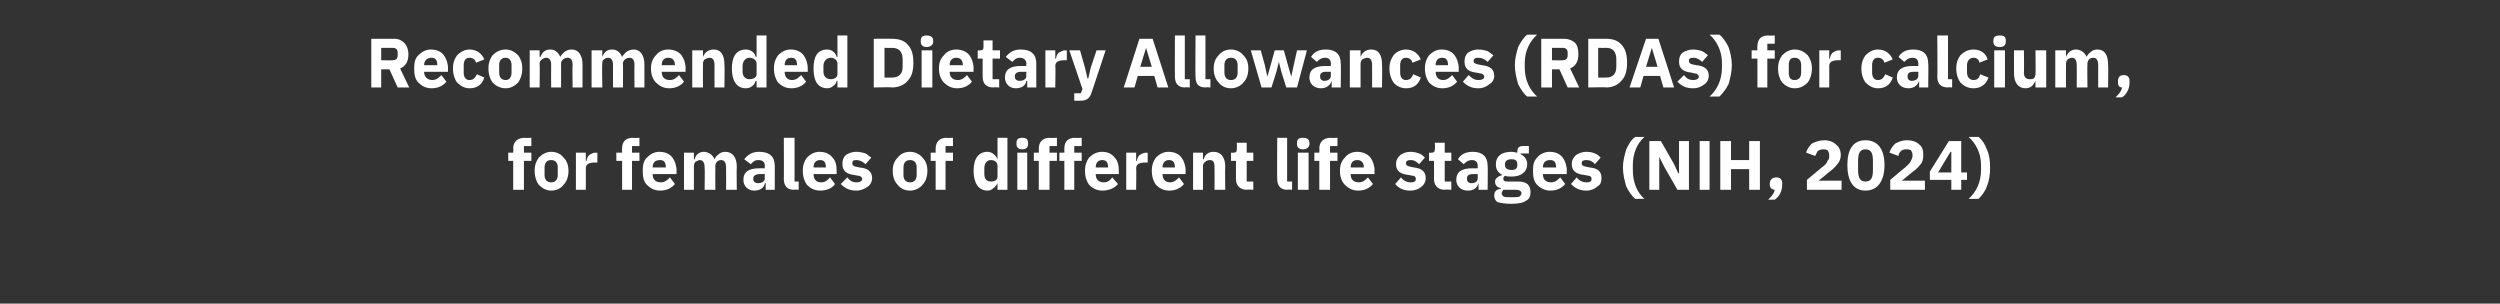
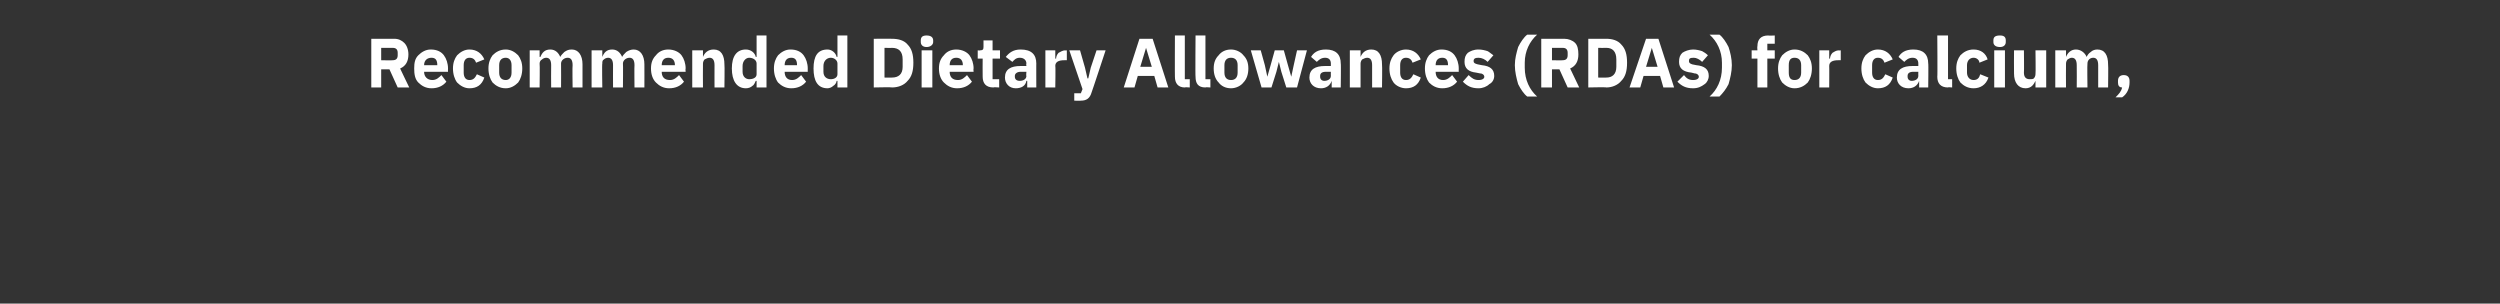
<svg xmlns="http://www.w3.org/2000/svg" version="1.1" width="303px" height="36.8px" viewBox="0 -4 303 36.8" style="top:-4px">
  <rect x="0" y="-4" width="303" height="36.8" fill="#333333" stroke="none" />
  <desc>Recommended Dietary Allowances (RDAs) for calcium, for females of different life stages (NIH, 2024)</desc>
  <defs />
  <g id="Polygon189049">
-     <path d="M 62.2 19 L 63.5 19 L 63.5 15.5 L 64.4 15.5 L 64.4 14.5 L 63.5 14.5 L 63.5 13.7 L 64.4 13.7 L 64.4 12.7 C 64.4 12.7 63.57 12.74 63.6 12.7 C 62.7 12.7 62.2 13.2 62.2 14 C 62.25 14.02 62.2 14.5 62.2 14.5 L 61.6 14.5 L 61.6 15.5 L 62.2 15.5 L 62.2 19 Z M 68.3 18.4 C 68.7 18 68.9 17.4 68.9 16.7 C 68.9 16 68.7 15.5 68.3 15.1 C 68 14.7 67.5 14.4 66.8 14.4 C 66.2 14.4 65.7 14.7 65.3 15.1 C 65 15.5 64.8 16 64.8 16.7 C 64.8 17.4 65 18 65.3 18.4 C 65.7 18.8 66.2 19.1 66.8 19.1 C 67.5 19.1 68 18.8 68.3 18.4 Z M 66 17.2 C 66 17.2 66 16.3 66 16.3 C 66 15.7 66.3 15.4 66.8 15.4 C 67.3 15.4 67.6 15.7 67.6 16.3 C 67.6 16.3 67.6 17.2 67.6 17.2 C 67.6 17.8 67.3 18.1 66.8 18.1 C 66.3 18.1 66 17.8 66 17.2 Z M 71 19 C 71 19 71.01 16.37 71 16.4 C 71 15.9 71.4 15.7 72.1 15.7 C 72.08 15.7 72.4 15.7 72.4 15.7 L 72.4 14.5 C 72.4 14.5 72.18 14.54 72.2 14.5 C 71.8 14.5 71.6 14.7 71.4 14.8 C 71.2 15 71.1 15.3 71.1 15.5 C 71.05 15.5 71 15.5 71 15.5 L 71 14.5 L 69.8 14.5 L 69.8 19 L 71 19 Z M 75.4 19 L 76.6 19 L 76.6 15.5 L 77.5 15.5 L 77.5 14.5 L 76.6 14.5 L 76.6 13.7 L 77.5 13.7 L 77.5 12.7 C 77.5 12.7 76.68 12.74 76.7 12.7 C 75.8 12.7 75.4 13.2 75.4 14 C 75.36 14.02 75.4 14.5 75.4 14.5 L 74.7 14.5 L 74.7 15.5 L 75.4 15.5 L 75.4 19 Z M 81.8 18.3 C 81.8 18.3 81.2 17.5 81.2 17.5 C 80.9 17.8 80.6 18.1 80.1 18.1 C 79.4 18.1 79.1 17.7 79.1 17.1 C 79.15 17.13 79.1 17.1 79.1 17.1 L 82 17.1 C 82 17.1 81.98 16.69 82 16.7 C 82 16.1 81.8 15.5 81.5 15.1 C 81.2 14.7 80.7 14.4 79.9 14.4 C 79.3 14.4 78.8 14.7 78.4 15.1 C 78 15.5 77.9 16 77.9 16.7 C 77.9 17.4 78 18 78.4 18.4 C 78.8 18.8 79.3 19.1 80 19.1 C 80.8 19.1 81.4 18.8 81.8 18.3 Z M 80.7 16.3 C 80.69 16.26 80.7 16.3 80.7 16.3 L 79.1 16.3 C 79.1 16.3 79.15 16.26 79.1 16.3 C 79.1 15.7 79.4 15.4 80 15.4 C 80.5 15.4 80.7 15.7 80.7 16.3 Z M 84.1 19 C 84.1 19 84.1 16.1 84.1 16.1 C 84.1 15.9 84.2 15.7 84.3 15.6 C 84.5 15.5 84.7 15.4 84.8 15.4 C 85.2 15.4 85.4 15.7 85.4 16.3 C 85.44 16.29 85.4 19 85.4 19 L 86.7 19 C 86.7 19 86.68 16.1 86.7 16.1 C 86.7 15.7 87 15.4 87.4 15.4 C 87.8 15.4 88 15.7 88 16.3 C 88.02 16.29 88 19 88 19 L 89.3 19 C 89.3 19 89.26 16.19 89.3 16.2 C 89.3 15.1 88.8 14.4 87.9 14.4 C 87.6 14.4 87.3 14.5 87.1 14.7 C 86.8 14.9 86.7 15.1 86.6 15.3 C 86.6 15.3 86.6 15.3 86.6 15.3 C 86.4 14.8 85.9 14.4 85.3 14.4 C 84.7 14.4 84.3 14.8 84.2 15.3 C 84.15 15.29 84.1 15.3 84.1 15.3 L 84.1 14.5 L 82.9 14.5 L 82.9 19 L 84.1 19 Z M 93.9 16.1 C 93.91 16.05 93.9 19 93.9 19 L 92.8 19 L 92.8 18.2 C 92.8 18.2 92.74 18.18 92.7 18.2 C 92.6 18.8 92.1 19.1 91.4 19.1 C 90.6 19.1 90.1 18.5 90.1 17.8 C 90.1 16.8 90.8 16.4 92 16.4 C 91.97 16.39 92.7 16.4 92.7 16.4 C 92.7 16.4 92.66 16.11 92.7 16.1 C 92.7 15.7 92.5 15.4 91.9 15.4 C 91.4 15.4 91.2 15.7 91 15.9 C 91 15.9 90.2 15.3 90.2 15.3 C 90.6 14.8 91.1 14.4 92 14.4 C 93.3 14.4 93.9 15 93.9 16.1 Z M 92.7 17.1 C 92.7 17.1 92.06 17.1 92.1 17.1 C 91.6 17.1 91.3 17.3 91.3 17.6 C 91.3 17.6 91.3 17.7 91.3 17.7 C 91.3 18 91.5 18.2 91.9 18.2 C 92.3 18.2 92.7 18 92.7 17.6 C 92.66 17.62 92.7 17.1 92.7 17.1 Z M 96.8 19 L 96.8 18 L 96.3 18 L 96.3 12.7 L 95 12.7 C 95 12.7 95.02 17.74 95 17.7 C 95 18.5 95.4 19 96.2 19 C 96.25 18.95 96.8 19 96.8 19 Z M 101.2 18.3 C 101.2 18.3 100.6 17.5 100.6 17.5 C 100.3 17.8 100.1 18.1 99.5 18.1 C 98.9 18.1 98.6 17.7 98.6 17.1 C 98.57 17.13 98.6 17.1 98.6 17.1 L 101.4 17.1 C 101.4 17.1 101.4 16.69 101.4 16.7 C 101.4 16.1 101.3 15.5 100.9 15.1 C 100.6 14.7 100.1 14.4 99.3 14.4 C 98.7 14.4 98.2 14.7 97.8 15.1 C 97.5 15.5 97.3 16 97.3 16.7 C 97.3 17.4 97.5 18 97.8 18.4 C 98.2 18.8 98.7 19.1 99.4 19.1 C 100.2 19.1 100.9 18.8 101.2 18.3 Z M 100.1 16.3 C 100.11 16.26 100.1 16.3 100.1 16.3 L 98.6 16.3 C 98.6 16.3 98.57 16.26 98.6 16.3 C 98.6 15.7 98.9 15.4 99.4 15.4 C 99.9 15.4 100.1 15.7 100.1 16.3 Z M 105.2 18.6 C 105.5 18.4 105.7 18 105.7 17.6 C 105.7 16.8 105.2 16.4 104.2 16.3 C 104.2 16.3 103.7 16.2 103.7 16.2 C 103.4 16.1 103.3 16 103.3 15.8 C 103.3 15.5 103.4 15.4 103.8 15.4 C 104.2 15.4 104.6 15.6 104.9 15.9 C 104.9 15.9 105.6 15.1 105.6 15.1 C 105.3 14.9 105.1 14.7 104.9 14.6 C 104.6 14.5 104.2 14.4 103.8 14.4 C 103.2 14.4 102.8 14.6 102.5 14.8 C 102.2 15.1 102.1 15.4 102.1 15.9 C 102.1 16.7 102.6 17.1 103.5 17.2 C 103.5 17.2 104 17.3 104 17.3 C 104.3 17.3 104.5 17.5 104.5 17.7 C 104.5 17.9 104.3 18.1 103.8 18.1 C 103.3 18.1 103 17.9 102.7 17.5 C 102.7 17.5 101.9 18.3 101.9 18.3 C 102.4 18.8 102.9 19.1 103.8 19.1 C 104.3 19.1 104.8 18.9 105.2 18.6 Z M 111.8 18.4 C 112.2 18 112.4 17.4 112.4 16.7 C 112.4 16 112.2 15.5 111.8 15.1 C 111.5 14.7 110.9 14.4 110.3 14.4 C 109.6 14.4 109.1 14.7 108.8 15.1 C 108.4 15.5 108.2 16 108.2 16.7 C 108.2 17.4 108.4 18 108.8 18.4 C 109.1 18.8 109.6 19.1 110.3 19.1 C 110.9 19.1 111.5 18.8 111.8 18.4 Z M 109.5 17.2 C 109.5 17.2 109.5 16.3 109.5 16.3 C 109.5 15.7 109.8 15.4 110.3 15.4 C 110.8 15.4 111.1 15.7 111.1 16.3 C 111.1 16.3 111.1 17.2 111.1 17.2 C 111.1 17.8 110.8 18.1 110.3 18.1 C 109.8 18.1 109.5 17.8 109.5 17.2 Z M 113.4 19 L 114.6 19 L 114.6 15.5 L 115.5 15.5 L 115.5 14.5 L 114.6 14.5 L 114.6 13.7 L 115.5 13.7 L 115.5 12.7 C 115.5 12.7 114.72 12.74 114.7 12.7 C 113.9 12.7 113.4 13.2 113.4 14 C 113.4 14.02 113.4 14.5 113.4 14.5 L 112.8 14.5 L 112.8 15.5 L 113.4 15.5 L 113.4 19 Z M 120.9 19 L 122.1 19 L 122.1 12.7 L 120.9 12.7 L 120.9 15.3 C 120.9 15.3 120.86 15.28 120.9 15.3 C 120.7 14.8 120.2 14.4 119.7 14.4 C 118.6 14.4 118 15.2 118 16.7 C 118 18.2 118.6 19.1 119.7 19.1 C 120 19.1 120.2 19 120.4 18.8 C 120.6 18.7 120.8 18.4 120.9 18.2 C 120.86 18.21 120.9 18.2 120.9 18.2 L 120.9 19 Z M 119.3 17.1 C 119.3 17.1 119.3 16.4 119.3 16.4 C 119.3 15.8 119.6 15.4 120.1 15.4 C 120.6 15.4 120.9 15.7 120.9 16.1 C 120.9 16.1 120.9 17.4 120.9 17.4 C 120.9 17.8 120.6 18 120.1 18 C 119.6 18 119.3 17.7 119.3 17.1 Z M 124.6 13.5 C 124.6 13.5 124.6 13.3 124.6 13.3 C 124.6 12.9 124.4 12.7 123.9 12.7 C 123.4 12.7 123.2 12.9 123.2 13.3 C 123.2 13.3 123.2 13.5 123.2 13.5 C 123.2 13.8 123.4 14.1 123.9 14.1 C 124.4 14.1 124.6 13.8 124.6 13.5 Z M 123.3 19 L 124.5 19 L 124.5 14.5 L 123.3 14.5 L 123.3 19 Z M 125.9 19 L 127.2 19 L 127.2 15.5 L 128.1 15.5 L 128.1 14.5 L 127.2 14.5 L 127.2 13.7 L 128.1 13.7 L 128.1 12.7 C 128.1 12.7 127.25 12.74 127.2 12.7 C 126.4 12.7 125.9 13.2 125.9 14 C 125.93 14.02 125.9 14.5 125.9 14.5 L 125.3 14.5 L 125.3 15.5 L 125.9 15.5 L 125.9 19 Z M 129 19 L 130.2 19 L 130.2 15.5 L 131.1 15.5 L 131.1 14.5 L 130.2 14.5 L 130.2 13.7 L 131.1 13.7 L 131.1 12.7 C 131.1 12.7 130.31 12.74 130.3 12.7 C 129.4 12.7 129 13.2 129 14 C 128.99 14.02 129 14.5 129 14.5 L 128.4 14.5 L 128.4 15.5 L 129 15.5 L 129 19 Z M 135.5 18.3 C 135.5 18.3 134.8 17.5 134.8 17.5 C 134.6 17.8 134.3 18.1 133.8 18.1 C 133.1 18.1 132.8 17.7 132.8 17.1 C 132.78 17.13 132.8 17.1 132.8 17.1 L 135.6 17.1 C 135.6 17.1 135.61 16.69 135.6 16.7 C 135.6 16.1 135.5 15.5 135.1 15.1 C 134.8 14.7 134.3 14.4 133.6 14.4 C 132.9 14.4 132.4 14.7 132 15.1 C 131.7 15.5 131.5 16 131.5 16.7 C 131.5 17.4 131.7 18 132 18.4 C 132.4 18.8 132.9 19.1 133.6 19.1 C 134.4 19.1 135.1 18.8 135.5 18.3 Z M 134.3 16.3 C 134.33 16.26 134.3 16.3 134.3 16.3 L 132.8 16.3 C 132.8 16.3 132.78 16.26 132.8 16.3 C 132.8 15.7 133.1 15.4 133.6 15.4 C 134.1 15.4 134.3 15.7 134.3 16.3 Z M 137.7 19 C 137.7 19 137.74 16.37 137.7 16.4 C 137.7 15.9 138.1 15.7 138.8 15.7 C 138.81 15.7 139.1 15.7 139.1 15.7 L 139.1 14.5 C 139.1 14.5 138.9 14.54 138.9 14.5 C 138.6 14.5 138.3 14.7 138.1 14.8 C 137.9 15 137.8 15.3 137.8 15.5 C 137.78 15.5 137.7 15.5 137.7 15.5 L 137.7 14.5 L 136.5 14.5 L 136.5 19 L 137.7 19 Z M 143.5 18.3 C 143.5 18.3 142.9 17.5 142.9 17.5 C 142.6 17.8 142.3 18.1 141.8 18.1 C 141.2 18.1 140.9 17.7 140.9 17.1 C 140.85 17.13 140.9 17.1 140.9 17.1 L 143.7 17.1 C 143.7 17.1 143.68 16.69 143.7 16.7 C 143.7 16.1 143.5 15.5 143.2 15.1 C 142.9 14.7 142.4 14.4 141.6 14.4 C 141 14.4 140.5 14.7 140.1 15.1 C 139.8 15.5 139.6 16 139.6 16.7 C 139.6 17.4 139.8 18 140.1 18.4 C 140.5 18.8 141 19.1 141.7 19.1 C 142.5 19.1 143.1 18.8 143.5 18.3 Z M 142.4 16.3 C 142.4 16.26 142.4 16.3 142.4 16.3 L 140.9 16.3 C 140.9 16.3 140.85 16.26 140.9 16.3 C 140.9 15.7 141.2 15.4 141.7 15.4 C 142.2 15.4 142.4 15.7 142.4 16.3 Z M 145.8 19 C 145.8 19 145.81 16.1 145.8 16.1 C 145.8 15.9 145.9 15.7 146.1 15.6 C 146.2 15.5 146.4 15.4 146.6 15.4 C 147.1 15.4 147.2 15.7 147.2 16.3 C 147.22 16.29 147.2 19 147.2 19 L 148.5 19 C 148.5 19 148.46 16.19 148.5 16.2 C 148.5 15.1 148 14.4 147.1 14.4 C 146.4 14.4 146 14.8 145.9 15.3 C 145.86 15.29 145.8 15.3 145.8 15.3 L 145.8 14.5 L 144.6 14.5 L 144.6 19 L 145.8 19 Z M 151.9 19 L 151.9 18 L 151.1 18 L 151.1 15.5 L 151.9 15.5 L 151.9 14.5 L 151.1 14.5 L 151.1 13.3 L 149.9 13.3 C 149.9 13.3 149.93 14.07 149.9 14.1 C 149.9 14.4 149.8 14.5 149.5 14.5 C 149.5 14.54 149.2 14.5 149.2 14.5 L 149.2 15.5 L 149.8 15.5 C 149.8 15.5 149.81 17.67 149.8 17.7 C 149.8 18.5 150.3 19 151.1 19 C 151.12 18.95 151.9 19 151.9 19 Z M 156.6 19 L 156.6 18 L 156 18 L 156 12.7 L 154.8 12.7 C 154.8 12.7 154.77 17.74 154.8 17.7 C 154.8 18.5 155.2 19 156 19 C 156.01 18.95 156.6 19 156.6 19 Z M 158.7 13.5 C 158.7 13.5 158.7 13.3 158.7 13.3 C 158.7 12.9 158.4 12.7 157.9 12.7 C 157.4 12.7 157.2 12.9 157.2 13.3 C 157.2 13.3 157.2 13.5 157.2 13.5 C 157.2 13.8 157.4 14.1 157.9 14.1 C 158.4 14.1 158.7 13.8 158.7 13.5 Z M 157.3 19 L 158.6 19 L 158.6 14.5 L 157.3 14.5 L 157.3 19 Z M 159.9 19 L 161.2 19 L 161.2 15.5 L 162.1 15.5 L 162.1 14.5 L 161.2 14.5 L 161.2 13.7 L 162.1 13.7 L 162.1 12.7 C 162.1 12.7 161.26 12.74 161.3 12.7 C 160.4 12.7 159.9 13.2 159.9 14 C 159.94 14.02 159.9 14.5 159.9 14.5 L 159.3 14.5 L 159.3 15.5 L 159.9 15.5 L 159.9 19 Z M 166.4 18.3 C 166.4 18.3 165.8 17.5 165.8 17.5 C 165.5 17.8 165.2 18.1 164.7 18.1 C 164 18.1 163.7 17.7 163.7 17.1 C 163.73 17.13 163.7 17.1 163.7 17.1 L 166.6 17.1 C 166.6 17.1 166.56 16.69 166.6 16.7 C 166.6 16.1 166.4 15.5 166.1 15.1 C 165.8 14.7 165.2 14.4 164.5 14.4 C 163.8 14.4 163.3 14.7 163 15.1 C 162.6 15.5 162.4 16 162.4 16.7 C 162.4 17.4 162.6 18 163 18.4 C 163.4 18.8 163.9 19.1 164.6 19.1 C 165.4 19.1 166 18.8 166.4 18.3 Z M 165.3 16.3 C 165.27 16.26 165.3 16.3 165.3 16.3 L 163.7 16.3 C 163.7 16.3 163.73 16.26 163.7 16.3 C 163.7 15.7 164 15.4 164.5 15.4 C 165 15.4 165.3 15.7 165.3 16.3 Z M 172.3 18.6 C 172.6 18.4 172.8 18 172.8 17.6 C 172.8 16.8 172.3 16.4 171.4 16.3 C 171.4 16.3 170.9 16.2 170.9 16.2 C 170.5 16.1 170.4 16 170.4 15.8 C 170.4 15.5 170.6 15.4 171 15.4 C 171.4 15.4 171.7 15.6 172 15.9 C 172 15.9 172.7 15.1 172.7 15.1 C 172.5 14.9 172.3 14.7 172 14.6 C 171.7 14.5 171.4 14.4 170.9 14.4 C 170.4 14.4 170 14.6 169.7 14.8 C 169.4 15.1 169.2 15.4 169.2 15.9 C 169.2 16.7 169.7 17.1 170.7 17.2 C 170.7 17.2 171.2 17.3 171.2 17.3 C 171.5 17.3 171.6 17.5 171.6 17.7 C 171.6 17.9 171.5 18.1 171 18.1 C 170.5 18.1 170.1 17.9 169.8 17.5 C 169.8 17.5 169.1 18.3 169.1 18.3 C 169.5 18.8 170.1 19.1 170.9 19.1 C 171.5 19.1 172 18.9 172.3 18.6 Z M 175.9 19 L 175.9 18 L 175.1 18 L 175.1 15.5 L 175.9 15.5 L 175.9 14.5 L 175.1 14.5 L 175.1 13.3 L 173.9 13.3 C 173.9 13.3 173.95 14.07 173.9 14.1 C 173.9 14.4 173.8 14.5 173.5 14.5 C 173.51 14.54 173.2 14.5 173.2 14.5 L 173.2 15.5 L 173.8 15.5 C 173.8 15.5 173.82 17.67 173.8 17.7 C 173.8 18.5 174.3 19 175.1 19 C 175.13 18.95 175.9 19 175.9 19 Z M 180.3 16.1 C 180.34 16.05 180.3 19 180.3 19 L 179.2 19 L 179.2 18.2 C 179.2 18.2 179.17 18.18 179.2 18.2 C 179 18.8 178.6 19.1 177.9 19.1 C 177 19.1 176.5 18.5 176.5 17.8 C 176.5 16.8 177.2 16.4 178.4 16.4 C 178.4 16.39 179.1 16.4 179.1 16.4 C 179.1 16.4 179.1 16.11 179.1 16.1 C 179.1 15.7 178.9 15.4 178.4 15.4 C 177.9 15.4 177.6 15.7 177.4 15.9 C 177.4 15.9 176.7 15.3 176.7 15.3 C 177 14.8 177.5 14.4 178.5 14.4 C 179.7 14.4 180.3 15 180.3 16.1 Z M 179.1 17.1 C 179.1 17.1 178.49 17.1 178.5 17.1 C 178 17.1 177.8 17.3 177.8 17.6 C 177.8 17.6 177.8 17.7 177.8 17.7 C 177.8 18 178 18.2 178.3 18.2 C 178.8 18.2 179.1 18 179.1 17.6 C 179.1 17.62 179.1 17.1 179.1 17.1 Z M 184 18 C 184 18 182.7 18 182.7 18 C 182.3 18 182.2 17.9 182.2 17.6 C 182.2 17.5 182.3 17.4 182.4 17.3 C 182.6 17.4 182.9 17.4 183.2 17.4 C 184.4 17.4 185.1 16.8 185.1 15.9 C 185.1 15.4 184.8 14.9 184.3 14.7 C 184.3 14.67 184.3 14.6 184.3 14.6 L 185.3 14.6 L 185.3 13.7 C 185.3 13.7 184.57 13.69 184.6 13.7 C 184.1 13.7 183.9 13.9 183.9 14.4 C 183.9 14.4 183.9 14.5 183.9 14.5 C 183.7 14.5 183.5 14.4 183.2 14.4 C 181.9 14.4 181.3 15 181.3 15.9 C 181.3 16.5 181.5 16.9 182.1 17.2 C 182.1 17.2 182.1 17.2 182.1 17.2 C 181.9 17.3 181.7 17.3 181.5 17.5 C 181.3 17.6 181.2 17.8 181.2 18 C 181.2 18.4 181.4 18.7 181.9 18.8 C 181.9 18.8 181.9 18.9 181.9 18.9 C 181.4 18.9 181.1 19.2 181.1 19.7 C 181.1 20 181.2 20.3 181.5 20.5 C 181.9 20.6 182.4 20.7 183.1 20.7 C 184 20.7 184.6 20.6 185 20.3 C 185.4 20.1 185.5 19.7 185.5 19.3 C 185.5 18.5 185.1 18 184 18 Z M 184.2 19.8 C 184 19.9 183.8 19.9 183.4 19.9 C 183.4 19.9 182.9 19.9 182.9 19.9 C 182.6 19.9 182.4 19.9 182.2 19.8 C 182.1 19.7 182 19.6 182 19.4 C 182 19.3 182.1 19.2 182.2 19 C 182.2 19 183.7 19 183.7 19 C 184.2 19 184.4 19.2 184.4 19.4 C 184.4 19.6 184.3 19.7 184.2 19.8 Z M 182.4 16 C 182.4 16 182.4 15.9 182.4 15.9 C 182.4 15.5 182.7 15.3 183.2 15.3 C 183.7 15.3 183.9 15.5 183.9 15.9 C 183.9 15.9 183.9 16 183.9 16 C 183.9 16.4 183.7 16.6 183.2 16.6 C 182.7 16.6 182.4 16.4 182.4 16 Z M 189.7 18.3 C 189.7 18.3 189.1 17.5 189.1 17.5 C 188.8 17.8 188.5 18.1 188 18.1 C 187.3 18.1 187 17.7 187 17.1 C 187.04 17.13 187 17.1 187 17.1 L 189.9 17.1 C 189.9 17.1 189.87 16.69 189.9 16.7 C 189.9 16.1 189.7 15.5 189.4 15.1 C 189.1 14.7 188.6 14.4 187.8 14.4 C 187.2 14.4 186.6 14.7 186.3 15.1 C 185.9 15.5 185.8 16 185.8 16.7 C 185.8 17.4 185.9 18 186.3 18.4 C 186.7 18.8 187.2 19.1 187.9 19.1 C 188.7 19.1 189.3 18.8 189.7 18.3 Z M 188.6 16.3 C 188.59 16.26 188.6 16.3 188.6 16.3 L 187 16.3 C 187 16.3 187.04 16.26 187 16.3 C 187 15.7 187.3 15.4 187.9 15.4 C 188.4 15.4 188.6 15.7 188.6 16.3 Z M 193.6 18.6 C 194 18.4 194.1 18 194.1 17.6 C 194.1 16.8 193.7 16.4 192.7 16.3 C 192.7 16.3 192.2 16.2 192.2 16.2 C 191.8 16.1 191.7 16 191.7 15.8 C 191.7 15.5 191.9 15.4 192.3 15.4 C 192.7 15.4 193.1 15.6 193.3 15.9 C 193.3 15.9 194 15.1 194 15.1 C 193.8 14.9 193.6 14.7 193.3 14.6 C 193.1 14.5 192.7 14.4 192.3 14.4 C 191.7 14.4 191.3 14.6 191 14.8 C 190.7 15.1 190.5 15.4 190.5 15.9 C 190.5 16.7 191 17.1 192 17.2 C 192 17.2 192.5 17.3 192.5 17.3 C 192.8 17.3 192.9 17.5 192.9 17.7 C 192.9 17.9 192.8 18.1 192.3 18.1 C 191.8 18.1 191.4 17.9 191.1 17.5 C 191.1 17.5 190.4 18.3 190.4 18.3 C 190.9 18.8 191.4 19.1 192.3 19.1 C 192.8 19.1 193.3 18.9 193.6 18.6 Z M 197.1 18.6 C 197.4 19.2 197.8 19.8 198.2 20.1 C 198.2 20.1 199.3 20.1 199.3 20.1 C 198.4 19.3 197.9 18.1 197.9 16.6 C 197.9 16.6 197.9 16 197.9 16 C 197.9 14.6 198.4 13.4 199.3 12.6 C 199.3 12.6 198.2 12.6 198.2 12.6 C 197.7 12.9 197.4 13.5 197.1 14.1 C 196.9 14.8 196.7 15.5 196.7 16.3 C 196.7 17.1 196.9 17.9 197.1 18.6 Z M 203.3 19 L 204.7 19 L 204.7 13.1 L 203.5 13.1 L 203.5 17 L 203.4 17 L 202.9 15.9 L 201.3 13.1 L 199.9 13.1 L 199.9 19 L 201.1 19 L 201.1 15 L 201.1 15 L 201.7 16.2 L 203.3 19 Z M 206 13.1 L 207.2 13.1 L 207.2 19 L 206 19 L 206 13.1 Z M 212 19 L 213.3 19 L 213.3 13.1 L 212 13.1 L 212 15.4 L 209.8 15.4 L 209.8 13.1 L 208.5 13.1 L 208.5 19 L 209.8 19 L 209.8 16.5 L 212 16.5 L 212 19 Z M 214.5 18.2 C 214.5 18.2 214.5 18.4 214.5 18.4 C 214.5 18.7 214.7 19 215.1 19 C 215 19.5 214.7 19.8 214.3 20.2 C 214.3 20.2 215.1 20.2 215.1 20.2 C 215.7 19.8 216 19.1 216 18.4 C 216 18.4 216 18.2 216 18.2 C 216 17.8 215.8 17.5 215.3 17.5 C 214.8 17.5 214.5 17.8 214.5 18.2 Z M 223.2 17.9 L 220.4 17.9 C 220.4 17.9 221.5 17.04 221.5 17 C 221.9 16.7 222.3 16.4 222.6 16 C 222.9 15.7 223.1 15.3 223.1 14.8 C 223.1 14.2 222.9 13.8 222.5 13.5 C 222.2 13.2 221.7 13 221.1 13 C 220.5 13 220 13.2 219.6 13.4 C 219.3 13.7 219 14.1 218.9 14.5 C 218.9 14.5 220 14.9 220 14.9 C 220.1 14.7 220.2 14.5 220.3 14.3 C 220.5 14.2 220.7 14.1 220.9 14.1 C 221.1 14.1 221.3 14.1 221.5 14.2 C 221.6 14.4 221.7 14.5 221.7 14.8 C 221.7 14.8 221.7 14.9 221.7 14.9 C 221.7 15.1 221.7 15.3 221.5 15.5 C 221.4 15.8 221.2 16 220.8 16.3 C 220.84 16.26 219 17.8 219 17.8 L 219 19 L 223.2 19 L 223.2 17.9 Z M 228.4 16 C 228.4 14.1 227.6 13 226.1 13 C 224.6 13 223.9 14.1 223.9 16 C 223.9 17.9 224.6 19.1 226.1 19.1 C 227.6 19.1 228.4 17.9 228.4 16 Z M 225.2 16.6 C 225.2 16.6 225.2 15.5 225.2 15.5 C 225.2 14.6 225.4 14.1 226.1 14.1 C 226.8 14.1 227 14.6 227 15.5 C 227 15.5 227 16.6 227 16.6 C 227 17.5 226.8 18 226.1 18 C 225.4 18 225.2 17.5 225.2 16.6 Z M 233.3 17.9 L 230.5 17.9 C 230.5 17.9 231.58 17.04 231.6 17 C 232 16.7 232.4 16.4 232.7 16 C 233 15.7 233.1 15.3 233.1 14.8 C 233.1 14.2 233 13.8 232.6 13.5 C 232.3 13.2 231.8 13 231.1 13 C 230.5 13 230.1 13.2 229.7 13.4 C 229.4 13.7 229.1 14.1 229 14.5 C 229 14.5 230.1 14.9 230.1 14.9 C 230.1 14.7 230.2 14.5 230.4 14.3 C 230.5 14.2 230.7 14.1 231 14.1 C 231.2 14.1 231.4 14.1 231.6 14.2 C 231.7 14.4 231.8 14.5 231.8 14.8 C 231.8 14.8 231.8 14.9 231.8 14.9 C 231.8 15.1 231.7 15.3 231.6 15.5 C 231.5 15.8 231.2 16 230.9 16.3 C 230.92 16.26 229.1 17.8 229.1 17.8 L 229.1 19 L 233.3 19 L 233.3 17.9 Z M 237.7 19 L 237.7 17.8 L 238.4 17.8 L 238.4 16.9 L 237.7 16.9 L 237.7 13.1 L 236.2 13.1 L 233.9 16.8 L 233.9 17.8 L 236.5 17.8 L 236.5 19 L 237.7 19 Z M 236.4 14.4 L 236.5 14.4 L 236.5 16.9 L 234.9 16.9 L 236.4 14.4 Z M 240.8 14.1 C 240.6 13.5 240.2 12.9 239.8 12.6 C 239.8 12.6 238.6 12.6 238.6 12.6 C 239.5 13.4 240.1 14.6 240.1 16 C 240.1 16 240.1 16.6 240.1 16.6 C 240.1 18.1 239.5 19.3 238.6 20.1 C 238.6 20.1 239.8 20.1 239.8 20.1 C 240.2 19.7 240.6 19.2 240.8 18.6 C 241.1 17.9 241.2 17.1 241.2 16.3 C 241.2 15.5 241.1 14.7 240.8 14.1 Z " stroke="none" fill="#fff" />
-   </g>
+     </g>
  <g id="Polygon189048">
    <path d="M 46.2 4.4 L 47.2 4.4 L 48.2 6.6 L 49.6 6.6 C 49.6 6.6 48.46 4.25 48.5 4.3 C 49.2 4 49.5 3.4 49.5 2.6 C 49.5 2 49.3 1.5 49 1.2 C 48.7 0.9 48.3 0.7 47.8 0.7 C 47.75 0.69 45 0.7 45 0.7 L 45 6.6 L 46.2 6.6 L 46.2 4.4 Z M 46.2 3.3 L 46.2 1.8 C 46.2 1.8 47.59 1.8 47.6 1.8 C 48 1.8 48.2 2 48.2 2.4 C 48.2 2.4 48.2 2.7 48.2 2.7 C 48.2 3.1 48 3.3 47.6 3.3 C 47.59 3.33 46.2 3.3 46.2 3.3 Z M 54.1 5.9 C 54.1 5.9 53.5 5.1 53.5 5.1 C 53.2 5.4 52.9 5.7 52.4 5.7 C 51.8 5.7 51.4 5.3 51.4 4.7 C 51.45 4.73 51.4 4.7 51.4 4.7 L 54.3 4.7 C 54.3 4.7 54.28 4.29 54.3 4.3 C 54.3 3.7 54.1 3.1 53.8 2.7 C 53.5 2.3 53 2 52.2 2 C 51.6 2 51.1 2.3 50.7 2.7 C 50.3 3.1 50.2 3.6 50.2 4.3 C 50.2 5 50.3 5.6 50.7 6 C 51.1 6.4 51.6 6.7 52.3 6.7 C 53.1 6.7 53.7 6.4 54.1 5.9 Z M 53 3.9 C 52.99 3.86 53 3.9 53 3.9 L 51.4 3.9 C 51.4 3.9 51.45 3.86 51.4 3.9 C 51.4 3.3 51.8 3 52.3 3 C 52.8 3 53 3.3 53 3.9 Z M 58.7 5.4 C 58.7 5.4 57.8 5 57.8 5 C 57.6 5.4 57.4 5.7 56.9 5.7 C 56.4 5.7 56.2 5.3 56.2 4.8 C 56.2 4.8 56.2 3.9 56.2 3.9 C 56.2 3.4 56.4 3 56.9 3 C 57.4 3 57.6 3.3 57.7 3.6 C 57.7 3.6 58.7 3.2 58.7 3.2 C 58.4 2.5 57.8 2 56.9 2 C 56.3 2 55.8 2.3 55.4 2.7 C 55.1 3.1 54.9 3.6 54.9 4.3 C 54.9 5 55.1 5.6 55.4 6 C 55.8 6.4 56.3 6.7 56.9 6.7 C 57.8 6.7 58.4 6.3 58.7 5.4 Z M 62.8 6 C 63.1 5.6 63.3 5 63.3 4.3 C 63.3 3.6 63.1 3.1 62.8 2.7 C 62.4 2.3 61.9 2 61.3 2 C 60.6 2 60.1 2.3 59.7 2.7 C 59.4 3.1 59.2 3.6 59.2 4.3 C 59.2 5 59.4 5.6 59.7 6 C 60.1 6.4 60.6 6.7 61.3 6.7 C 61.9 6.7 62.4 6.4 62.8 6 Z M 60.5 4.8 C 60.5 4.8 60.5 3.9 60.5 3.9 C 60.5 3.3 60.8 3 61.3 3 C 61.7 3 62 3.3 62 3.9 C 62 3.9 62 4.8 62 4.8 C 62 5.4 61.7 5.7 61.3 5.7 C 60.8 5.7 60.5 5.4 60.5 4.8 Z M 65.4 6.6 C 65.4 6.6 65.44 3.7 65.4 3.7 C 65.4 3.5 65.5 3.3 65.7 3.2 C 65.8 3.1 66 3 66.2 3 C 66.6 3 66.8 3.3 66.8 3.9 C 66.78 3.89 66.8 6.6 66.8 6.6 L 68 6.6 C 68 6.6 68.02 3.7 68 3.7 C 68 3.3 68.4 3 68.8 3 C 69.2 3 69.4 3.3 69.4 3.9 C 69.36 3.89 69.4 6.6 69.4 6.6 L 70.6 6.6 C 70.6 6.6 70.6 3.79 70.6 3.8 C 70.6 2.7 70.1 2 69.3 2 C 68.9 2 68.7 2.1 68.4 2.3 C 68.2 2.5 68 2.7 67.9 2.9 C 67.9 2.9 67.9 2.9 67.9 2.9 C 67.7 2.4 67.3 2 66.7 2 C 66 2 65.7 2.4 65.5 2.9 C 65.49 2.89 65.4 2.9 65.4 2.9 L 65.4 2.1 L 64.2 2.1 L 64.2 6.6 L 65.4 6.6 Z M 73 6.6 C 73 6.6 72.95 3.7 73 3.7 C 73 3.5 73 3.3 73.2 3.2 C 73.3 3.1 73.5 3 73.7 3 C 74.1 3 74.3 3.3 74.3 3.9 C 74.29 3.89 74.3 6.6 74.3 6.6 L 75.5 6.6 C 75.5 6.6 75.53 3.7 75.5 3.7 C 75.5 3.3 75.9 3 76.3 3 C 76.7 3 76.9 3.3 76.9 3.9 C 76.87 3.89 76.9 6.6 76.9 6.6 L 78.1 6.6 C 78.1 6.6 78.11 3.79 78.1 3.8 C 78.1 2.7 77.6 2 76.8 2 C 76.5 2 76.2 2.1 75.9 2.3 C 75.7 2.5 75.5 2.7 75.4 2.9 C 75.4 2.9 75.4 2.9 75.4 2.9 C 75.2 2.4 74.8 2 74.2 2 C 73.5 2 73.2 2.4 73 2.9 C 73 2.89 73 2.9 73 2.9 L 73 2.1 L 71.7 2.1 L 71.7 6.6 L 73 6.6 Z M 82.9 5.9 C 82.9 5.9 82.3 5.1 82.3 5.1 C 82 5.4 81.7 5.7 81.2 5.7 C 80.5 5.7 80.2 5.3 80.2 4.7 C 80.23 4.73 80.2 4.7 80.2 4.7 L 83.1 4.7 C 83.1 4.7 83.06 4.29 83.1 4.3 C 83.1 3.7 82.9 3.1 82.6 2.7 C 82.3 2.3 81.7 2 81 2 C 80.3 2 79.8 2.3 79.5 2.7 C 79.1 3.1 78.9 3.6 78.9 4.3 C 78.9 5 79.1 5.6 79.5 6 C 79.9 6.4 80.4 6.7 81.1 6.7 C 81.9 6.7 82.5 6.4 82.9 5.9 Z M 81.8 3.9 C 81.77 3.86 81.8 3.9 81.8 3.9 L 80.2 3.9 C 80.2 3.9 80.23 3.86 80.2 3.9 C 80.2 3.3 80.5 3 81 3 C 81.5 3 81.8 3.3 81.8 3.9 Z M 85.2 6.6 C 85.2 6.6 85.18 3.7 85.2 3.7 C 85.2 3.5 85.3 3.3 85.4 3.2 C 85.6 3.1 85.8 3 86 3 C 86.4 3 86.6 3.3 86.6 3.9 C 86.59 3.89 86.6 6.6 86.6 6.6 L 87.8 6.6 C 87.8 6.6 87.84 3.79 87.8 3.8 C 87.8 2.7 87.4 2 86.5 2 C 85.8 2 85.4 2.4 85.2 2.9 C 85.23 2.89 85.2 2.9 85.2 2.9 L 85.2 2.1 L 83.9 2.1 L 83.9 6.6 L 85.2 6.6 Z M 91.7 6.6 L 92.9 6.6 L 92.9 0.3 L 91.7 0.3 L 91.7 2.9 C 91.7 2.9 91.61 2.88 91.6 2.9 C 91.5 2.4 91 2 90.4 2 C 89.3 2 88.7 2.8 88.7 4.3 C 88.7 5.8 89.3 6.7 90.4 6.7 C 90.7 6.7 91 6.6 91.2 6.4 C 91.4 6.3 91.5 6 91.6 5.8 C 91.61 5.81 91.7 5.8 91.7 5.8 L 91.7 6.6 Z M 90 4.7 C 90 4.7 90 4 90 4 C 90 3.4 90.4 3 90.8 3 C 91.3 3 91.7 3.3 91.7 3.7 C 91.7 3.7 91.7 5 91.7 5 C 91.7 5.4 91.3 5.6 90.8 5.6 C 90.4 5.6 90 5.3 90 4.7 Z M 97.7 5.9 C 97.7 5.9 97.1 5.1 97.1 5.1 C 96.8 5.4 96.5 5.7 96 5.7 C 95.4 5.7 95.1 5.3 95.1 4.7 C 95.06 4.73 95.1 4.7 95.1 4.7 L 97.9 4.7 C 97.9 4.7 97.89 4.29 97.9 4.3 C 97.9 3.7 97.7 3.1 97.4 2.7 C 97.1 2.3 96.6 2 95.8 2 C 95.2 2 94.7 2.3 94.3 2.7 C 94 3.1 93.8 3.6 93.8 4.3 C 93.8 5 94 5.6 94.3 6 C 94.7 6.4 95.2 6.7 95.9 6.7 C 96.7 6.7 97.3 6.4 97.7 5.9 Z M 96.6 3.9 C 96.61 3.86 96.6 3.9 96.6 3.9 L 95.1 3.9 C 95.1 3.9 95.06 3.86 95.1 3.9 C 95.1 3.3 95.4 3 95.9 3 C 96.4 3 96.6 3.3 96.6 3.9 Z M 101.5 6.6 L 102.7 6.6 L 102.7 0.3 L 101.5 0.3 L 101.5 2.9 C 101.5 2.9 101.44 2.88 101.4 2.9 C 101.3 2.4 100.8 2 100.3 2 C 99.1 2 98.6 2.8 98.6 4.3 C 98.6 5.8 99.1 6.7 100.3 6.7 C 100.5 6.7 100.8 6.6 101 6.4 C 101.2 6.3 101.4 6 101.4 5.8 C 101.44 5.81 101.5 5.8 101.5 5.8 L 101.5 6.6 Z M 99.8 4.7 C 99.8 4.7 99.8 4 99.8 4 C 99.8 3.4 100.2 3 100.7 3 C 101.1 3 101.5 3.3 101.5 3.7 C 101.5 3.7 101.5 5 101.5 5 C 101.5 5.4 101.1 5.6 100.7 5.6 C 100.2 5.6 99.8 5.3 99.8 4.7 Z M 105.9 6.6 C 105.9 6.6 108.14 6.55 108.1 6.6 C 108.9 6.6 109.6 6.3 110 5.8 C 110.5 5.3 110.7 4.6 110.7 3.6 C 110.7 2.6 110.5 1.9 110 1.4 C 109.6 0.9 108.9 0.7 108.1 0.7 C 108.14 0.69 105.9 0.7 105.9 0.7 L 105.9 6.6 Z M 107.2 5.4 L 107.2 1.8 C 107.2 1.8 108.14 1.82 108.1 1.8 C 108.9 1.8 109.4 2.2 109.4 3.2 C 109.4 3.2 109.4 4.1 109.4 4.1 C 109.4 5 108.9 5.4 108.1 5.4 C 108.14 5.42 107.2 5.4 107.2 5.4 Z M 113.1 1.1 C 113.1 1.1 113.1 0.9 113.1 0.9 C 113.1 0.5 112.8 0.3 112.3 0.3 C 111.8 0.3 111.6 0.5 111.6 0.9 C 111.6 0.9 111.6 1.1 111.6 1.1 C 111.6 1.4 111.8 1.7 112.3 1.7 C 112.8 1.7 113.1 1.4 113.1 1.1 Z M 111.7 6.6 L 113 6.6 L 113 2.1 L 111.7 2.1 L 111.7 6.6 Z M 117.8 5.9 C 117.8 5.9 117.2 5.1 117.2 5.1 C 116.9 5.4 116.6 5.7 116.1 5.7 C 115.4 5.7 115.1 5.3 115.1 4.7 C 115.13 4.73 115.1 4.7 115.1 4.7 L 118 4.7 C 118 4.7 117.96 4.29 118 4.3 C 118 3.7 117.8 3.1 117.5 2.7 C 117.2 2.3 116.6 2 115.9 2 C 115.2 2 114.7 2.3 114.4 2.7 C 114 3.1 113.8 3.6 113.8 4.3 C 113.8 5 114 5.6 114.4 6 C 114.8 6.4 115.3 6.7 116 6.7 C 116.8 6.7 117.4 6.4 117.8 5.9 Z M 116.7 3.9 C 116.67 3.86 116.7 3.9 116.7 3.9 L 115.1 3.9 C 115.1 3.9 115.13 3.86 115.1 3.9 C 115.1 3.3 115.4 3 115.9 3 C 116.4 3 116.7 3.3 116.7 3.9 Z M 121.1 6.6 L 121.1 5.6 L 120.3 5.6 L 120.3 3.1 L 121.2 3.1 L 121.2 2.1 L 120.3 2.1 L 120.3 0.9 L 119.2 0.9 C 119.2 0.9 119.2 1.67 119.2 1.7 C 119.2 2 119.1 2.1 118.8 2.1 C 118.77 2.14 118.5 2.1 118.5 2.1 L 118.5 3.1 L 119.1 3.1 C 119.1 3.1 119.08 5.27 119.1 5.3 C 119.1 6.1 119.5 6.6 120.4 6.6 C 120.39 6.55 121.1 6.6 121.1 6.6 Z M 125.6 3.7 C 125.59 3.65 125.6 6.6 125.6 6.6 L 124.5 6.6 L 124.5 5.8 C 124.5 5.8 124.43 5.78 124.4 5.8 C 124.3 6.4 123.8 6.7 123.1 6.7 C 122.3 6.7 121.8 6.1 121.8 5.4 C 121.8 4.4 122.5 4 123.7 4 C 123.65 3.99 124.4 4 124.4 4 C 124.4 4 124.35 3.71 124.4 3.7 C 124.4 3.3 124.1 3 123.6 3 C 123.1 3 122.9 3.3 122.7 3.5 C 122.7 3.5 121.9 2.9 121.9 2.9 C 122.3 2.4 122.8 2 123.7 2 C 125 2 125.6 2.6 125.6 3.7 Z M 124.4 4.7 C 124.4 4.7 123.75 4.7 123.7 4.7 C 123.3 4.7 123 4.9 123 5.2 C 123 5.2 123 5.3 123 5.3 C 123 5.6 123.2 5.8 123.6 5.8 C 124 5.8 124.4 5.6 124.4 5.2 C 124.35 5.22 124.4 4.7 124.4 4.7 Z M 127.9 6.6 C 127.9 6.6 127.95 3.97 127.9 4 C 127.9 3.5 128.3 3.3 129 3.3 C 129.02 3.3 129.3 3.3 129.3 3.3 L 129.3 2.1 C 129.3 2.1 129.11 2.14 129.1 2.1 C 128.8 2.1 128.5 2.3 128.3 2.4 C 128.1 2.6 128 2.9 128 3.1 C 127.99 3.1 127.9 3.1 127.9 3.1 L 127.9 2.1 L 126.7 2.1 L 126.7 6.6 L 127.9 6.6 Z M 132.2 4.2 L 131.9 5.5 L 131.8 5.5 L 131.5 4.2 L 130.9 2.1 L 129.6 2.1 L 131.2 6.8 L 131 7.3 L 130.2 7.3 L 130.2 8.2 C 130.2 8.2 130.96 8.23 131 8.2 C 131.7 8.2 132.1 7.9 132.3 7.2 C 132.31 7.23 134 2.1 134 2.1 L 132.9 2.1 L 132.2 4.2 Z M 141.6 6.6 L 139.7 0.7 L 138.1 0.7 L 136.2 6.6 L 137.5 6.6 L 137.9 5.2 L 139.9 5.2 L 140.3 6.6 L 141.6 6.6 Z M 139.6 4.1 L 138.2 4.1 L 138.9 1.8 L 138.9 1.8 L 139.6 4.1 Z M 144.2 6.6 L 144.2 5.6 L 143.6 5.6 L 143.6 0.3 L 142.4 0.3 C 142.4 0.3 142.38 5.34 142.4 5.3 C 142.4 6.1 142.8 6.6 143.6 6.6 C 143.61 6.55 144.2 6.6 144.2 6.6 Z M 146.7 6.6 L 146.7 5.6 L 146.1 5.6 L 146.1 0.3 L 144.9 0.3 C 144.9 0.3 144.86 5.34 144.9 5.3 C 144.9 6.1 145.2 6.6 146.1 6.6 C 146.09 6.55 146.7 6.6 146.7 6.6 Z M 150.7 6 C 151.1 5.6 151.3 5 151.3 4.3 C 151.3 3.6 151.1 3.1 150.7 2.7 C 150.4 2.3 149.8 2 149.2 2 C 148.5 2 148 2.3 147.7 2.7 C 147.3 3.1 147.1 3.6 147.1 4.3 C 147.1 5 147.3 5.6 147.7 6 C 148 6.4 148.5 6.7 149.2 6.7 C 149.8 6.7 150.4 6.4 150.7 6 Z M 148.4 4.8 C 148.4 4.8 148.4 3.9 148.4 3.9 C 148.4 3.3 148.7 3 149.2 3 C 149.7 3 150 3.3 150 3.9 C 150 3.9 150 4.8 150 4.8 C 150 5.4 149.7 5.7 149.2 5.7 C 148.7 5.7 148.4 5.4 148.4 4.8 Z M 152.9 6.6 L 154.1 6.6 L 154.7 4.7 L 155 3.5 L 155 3.5 L 155.3 4.7 L 155.9 6.6 L 157.2 6.6 L 158.4 2.1 L 157.2 2.1 L 156.8 3.9 L 156.5 5.3 L 156.5 5.3 L 156.1 3.9 L 155.6 2.1 L 154.5 2.1 L 154 3.9 L 153.6 5.3 L 153.6 5.3 L 153.3 3.9 L 152.8 2.1 L 151.6 2.1 L 152.9 6.6 Z M 162.5 3.7 C 162.54 3.65 162.5 6.6 162.5 6.6 L 161.4 6.6 L 161.4 5.8 C 161.4 5.8 161.37 5.78 161.4 5.8 C 161.2 6.4 160.7 6.7 160.1 6.7 C 159.2 6.7 158.7 6.1 158.7 5.4 C 158.7 4.4 159.4 4 160.6 4 C 160.6 3.99 161.3 4 161.3 4 C 161.3 4 161.29 3.71 161.3 3.7 C 161.3 3.3 161.1 3 160.6 3 C 160.1 3 159.8 3.3 159.6 3.5 C 159.6 3.5 158.9 2.9 158.9 2.9 C 159.2 2.4 159.7 2 160.7 2 C 161.9 2 162.5 2.6 162.5 3.7 Z M 161.3 4.7 C 161.3 4.7 160.69 4.7 160.7 4.7 C 160.2 4.7 160 4.9 160 5.2 C 160 5.2 160 5.3 160 5.3 C 160 5.6 160.2 5.8 160.5 5.8 C 160.9 5.8 161.3 5.6 161.3 5.2 C 161.29 5.22 161.3 4.7 161.3 4.7 Z M 164.9 6.6 C 164.9 6.6 164.89 3.7 164.9 3.7 C 164.9 3.5 165 3.3 165.1 3.2 C 165.3 3.1 165.5 3 165.7 3 C 166.1 3 166.3 3.3 166.3 3.9 C 166.3 3.89 166.3 6.6 166.3 6.6 L 167.5 6.6 C 167.5 6.6 167.54 3.79 167.5 3.8 C 167.5 2.7 167.1 2 166.2 2 C 165.5 2 165.1 2.4 164.9 2.9 C 164.94 2.89 164.9 2.9 164.9 2.9 L 164.9 2.1 L 163.6 2.1 L 163.6 6.6 L 164.9 6.6 Z M 172.2 5.4 C 172.2 5.4 171.3 5 171.3 5 C 171.1 5.4 170.9 5.7 170.4 5.7 C 169.9 5.7 169.7 5.3 169.7 4.8 C 169.7 4.8 169.7 3.9 169.7 3.9 C 169.7 3.4 169.9 3 170.4 3 C 170.9 3 171.1 3.3 171.2 3.6 C 171.2 3.6 172.2 3.2 172.2 3.2 C 171.9 2.5 171.3 2 170.4 2 C 169.8 2 169.2 2.3 168.9 2.7 C 168.6 3.1 168.4 3.6 168.4 4.3 C 168.4 5 168.6 5.6 168.9 6 C 169.2 6.4 169.8 6.7 170.4 6.7 C 171.3 6.7 171.9 6.3 172.2 5.4 Z M 176.6 5.9 C 176.6 5.9 176 5.1 176 5.1 C 175.7 5.4 175.4 5.7 174.9 5.7 C 174.3 5.7 174 5.3 174 4.7 C 173.96 4.73 174 4.7 174 4.7 L 176.8 4.7 C 176.8 4.7 176.79 4.29 176.8 4.3 C 176.8 3.7 176.6 3.1 176.3 2.7 C 176 2.3 175.5 2 174.7 2 C 174.1 2 173.6 2.3 173.2 2.7 C 172.9 3.1 172.7 3.6 172.7 4.3 C 172.7 5 172.9 5.6 173.2 6 C 173.6 6.4 174.1 6.7 174.8 6.7 C 175.6 6.7 176.2 6.4 176.6 5.9 Z M 175.5 3.9 C 175.51 3.86 175.5 3.9 175.5 3.9 L 174 3.9 C 174 3.9 173.96 3.86 174 3.9 C 174 3.3 174.3 3 174.8 3 C 175.3 3 175.5 3.3 175.5 3.9 Z M 180.5 6.2 C 180.9 6 181.1 5.6 181.1 5.2 C 181.1 4.4 180.6 4 179.6 3.9 C 179.6 3.9 179.1 3.8 179.1 3.8 C 178.7 3.7 178.6 3.6 178.6 3.4 C 178.6 3.1 178.8 3 179.2 3 C 179.6 3 180 3.2 180.3 3.5 C 180.3 3.5 181 2.7 181 2.7 C 180.7 2.5 180.5 2.3 180.3 2.2 C 180 2.1 179.6 2 179.2 2 C 178.6 2 178.2 2.2 177.9 2.4 C 177.6 2.7 177.5 3 177.5 3.5 C 177.5 4.3 178 4.7 178.9 4.8 C 178.9 4.8 179.4 4.9 179.4 4.9 C 179.7 4.9 179.9 5.1 179.9 5.3 C 179.9 5.5 179.7 5.7 179.2 5.7 C 178.7 5.7 178.4 5.5 178 5.1 C 178 5.1 177.3 5.9 177.3 5.9 C 177.8 6.4 178.3 6.7 179.2 6.7 C 179.7 6.7 180.2 6.5 180.5 6.2 Z M 184 6.2 C 184.3 6.8 184.7 7.4 185.1 7.7 C 185.1 7.7 186.3 7.7 186.3 7.7 C 185.4 6.9 184.8 5.7 184.8 4.2 C 184.8 4.2 184.8 3.6 184.8 3.6 C 184.8 2.2 185.4 1 186.3 0.2 C 186.3 0.2 185.1 0.2 185.1 0.2 C 184.7 0.5 184.3 1.1 184 1.7 C 183.8 2.4 183.6 3.1 183.6 3.9 C 183.6 4.7 183.8 5.5 184 6.2 Z M 188.1 4.4 L 189 4.4 L 190 6.6 L 191.4 6.6 C 191.4 6.6 190.28 4.25 190.3 4.3 C 191 4 191.3 3.4 191.3 2.6 C 191.3 2 191.2 1.5 190.9 1.2 C 190.6 0.9 190.1 0.7 189.6 0.7 C 189.58 0.69 186.8 0.7 186.8 0.7 L 186.8 6.6 L 188.1 6.6 L 188.1 4.4 Z M 188.1 3.3 L 188.1 1.8 C 188.1 1.8 189.42 1.8 189.4 1.8 C 189.8 1.8 190 2 190 2.4 C 190 2.4 190 2.7 190 2.7 C 190 3.1 189.8 3.3 189.4 3.3 C 189.42 3.33 188.1 3.3 188.1 3.3 Z M 192.5 6.6 C 192.5 6.6 194.67 6.55 194.7 6.6 C 195.4 6.6 196.1 6.3 196.5 5.8 C 197 5.3 197.2 4.6 197.2 3.6 C 197.2 2.6 197 1.9 196.5 1.4 C 196.1 0.9 195.4 0.7 194.7 0.7 C 194.67 0.69 192.5 0.7 192.5 0.7 L 192.5 6.6 Z M 193.7 5.4 L 193.7 1.8 C 193.7 1.8 194.67 1.82 194.7 1.8 C 195.4 1.8 195.9 2.2 195.9 3.2 C 195.9 3.2 195.9 4.1 195.9 4.1 C 195.9 5 195.4 5.4 194.7 5.4 C 194.67 5.42 193.7 5.4 193.7 5.4 Z M 202.9 6.6 L 201 0.7 L 199.5 0.7 L 197.5 6.6 L 198.8 6.6 L 199.2 5.2 L 201.2 5.2 L 201.6 6.6 L 202.9 6.6 Z M 200.9 4.1 L 199.5 4.1 L 200.2 1.8 L 200.2 1.8 L 200.9 4.1 Z M 206.6 6.2 C 206.9 6 207.1 5.6 207.1 5.2 C 207.1 4.4 206.6 4 205.6 3.9 C 205.6 3.9 205.1 3.8 205.1 3.8 C 204.8 3.7 204.7 3.6 204.7 3.4 C 204.7 3.1 204.8 3 205.3 3 C 205.6 3 206 3.2 206.3 3.5 C 206.3 3.5 207 2.7 207 2.7 C 206.8 2.5 206.5 2.3 206.3 2.2 C 206 2.1 205.6 2 205.2 2 C 204.7 2 204.2 2.2 203.9 2.4 C 203.6 2.7 203.5 3 203.5 3.5 C 203.5 4.3 204 4.7 205 4.8 C 205 4.8 205.4 4.9 205.4 4.9 C 205.7 4.9 205.9 5.1 205.9 5.3 C 205.9 5.5 205.7 5.7 205.2 5.7 C 204.7 5.7 204.4 5.5 204.1 5.1 C 204.1 5.1 203.3 5.9 203.3 5.9 C 203.8 6.4 204.3 6.7 205.2 6.7 C 205.8 6.7 206.2 6.5 206.6 6.2 Z M 209.5 1.7 C 209.2 1.1 208.8 0.5 208.4 0.2 C 208.4 0.2 207.2 0.2 207.2 0.2 C 208.1 1 208.7 2.2 208.7 3.6 C 208.7 3.6 208.7 4.2 208.7 4.2 C 208.7 5.7 208.1 6.9 207.2 7.7 C 207.2 7.7 208.4 7.7 208.4 7.7 C 208.8 7.3 209.2 6.8 209.5 6.2 C 209.7 5.5 209.9 4.7 209.9 3.9 C 209.9 3.1 209.7 2.3 209.5 1.7 Z M 213 6.6 L 214.2 6.6 L 214.2 3.1 L 215.1 3.1 L 215.1 2.1 L 214.2 2.1 L 214.2 1.3 L 215.1 1.3 L 215.1 0.3 C 215.1 0.3 214.28 0.34 214.3 0.3 C 213.4 0.3 213 0.8 213 1.6 C 212.96 1.62 213 2.1 213 2.1 L 212.3 2.1 L 212.3 3.1 L 213 3.1 L 213 6.6 Z M 219.1 6 C 219.4 5.6 219.6 5 219.6 4.3 C 219.6 3.6 219.4 3.1 219.1 2.7 C 218.7 2.3 218.2 2 217.5 2 C 216.9 2 216.4 2.3 216 2.7 C 215.7 3.1 215.5 3.6 215.5 4.3 C 215.5 5 215.7 5.6 216 6 C 216.4 6.4 216.9 6.7 217.5 6.7 C 218.2 6.7 218.7 6.4 219.1 6 Z M 216.8 4.8 C 216.8 4.8 216.8 3.9 216.8 3.9 C 216.8 3.3 217 3 217.5 3 C 218 3 218.3 3.3 218.3 3.9 C 218.3 3.9 218.3 4.8 218.3 4.8 C 218.3 5.4 218 5.7 217.5 5.7 C 217 5.7 216.8 5.4 216.8 4.8 Z M 221.7 6.6 C 221.7 6.6 221.72 3.97 221.7 4 C 221.7 3.5 222.1 3.3 222.8 3.3 C 222.8 3.3 223.1 3.3 223.1 3.3 L 223.1 2.1 C 223.1 2.1 222.89 2.14 222.9 2.1 C 222.5 2.1 222.3 2.3 222.1 2.4 C 221.9 2.6 221.8 2.9 221.8 3.1 C 221.77 3.1 221.7 3.1 221.7 3.1 L 221.7 2.1 L 220.5 2.1 L 220.5 6.6 L 221.7 6.6 Z M 229.4 5.4 C 229.4 5.4 228.5 5 228.5 5 C 228.3 5.4 228.1 5.7 227.6 5.7 C 227.1 5.7 226.9 5.3 226.9 4.8 C 226.9 4.8 226.9 3.9 226.9 3.9 C 226.9 3.4 227.1 3 227.6 3 C 228.1 3 228.3 3.3 228.4 3.6 C 228.4 3.6 229.4 3.2 229.4 3.2 C 229.1 2.5 228.5 2 227.6 2 C 227 2 226.5 2.3 226.1 2.7 C 225.8 3.1 225.6 3.6 225.6 4.3 C 225.6 5 225.8 5.6 226.1 6 C 226.5 6.4 227 6.7 227.6 6.7 C 228.5 6.7 229.1 6.3 229.4 5.4 Z M 233.7 3.7 C 233.74 3.65 233.7 6.6 233.7 6.6 L 232.6 6.6 L 232.6 5.8 C 232.6 5.8 232.57 5.78 232.6 5.8 C 232.4 6.4 231.9 6.7 231.3 6.7 C 230.4 6.7 229.9 6.1 229.9 5.4 C 229.9 4.4 230.6 4 231.8 4 C 231.79 3.99 232.5 4 232.5 4 C 232.5 4 232.49 3.71 232.5 3.7 C 232.5 3.3 232.3 3 231.8 3 C 231.3 3 231 3.3 230.8 3.5 C 230.8 3.5 230.1 2.9 230.1 2.9 C 230.4 2.4 230.9 2 231.9 2 C 233.1 2 233.7 2.6 233.7 3.7 Z M 232.5 4.7 C 232.5 4.7 231.89 4.7 231.9 4.7 C 231.4 4.7 231.2 4.9 231.2 5.2 C 231.2 5.2 231.2 5.3 231.2 5.3 C 231.2 5.6 231.4 5.8 231.7 5.8 C 232.1 5.8 232.5 5.6 232.5 5.2 C 232.49 5.22 232.5 4.7 232.5 4.7 Z M 236.6 6.6 L 236.6 5.6 L 236.1 5.6 L 236.1 0.3 L 234.8 0.3 C 234.8 0.3 234.84 5.34 234.8 5.3 C 234.8 6.1 235.2 6.6 236.1 6.6 C 236.08 6.55 236.6 6.6 236.6 6.6 Z M 241 5.4 C 241 5.4 240 5 240 5 C 239.9 5.4 239.7 5.7 239.2 5.7 C 238.7 5.7 238.4 5.3 238.4 4.8 C 238.4 4.8 238.4 3.9 238.4 3.9 C 238.4 3.4 238.7 3 239.2 3 C 239.6 3 239.9 3.3 239.9 3.6 C 239.9 3.6 240.9 3.2 240.9 3.2 C 240.7 2.5 240.1 2 239.2 2 C 238.5 2 238 2.3 237.6 2.7 C 237.3 3.1 237.1 3.6 237.1 4.3 C 237.1 5 237.3 5.6 237.6 6 C 238 6.4 238.5 6.7 239.2 6.7 C 240 6.7 240.7 6.3 241 5.4 Z M 243.1 1.1 C 243.1 1.1 243.1 0.9 243.1 0.9 C 243.1 0.5 242.9 0.3 242.4 0.3 C 241.8 0.3 241.6 0.5 241.6 0.9 C 241.6 0.9 241.6 1.1 241.6 1.1 C 241.6 1.4 241.8 1.7 242.4 1.7 C 242.9 1.7 243.1 1.4 243.1 1.1 Z M 241.7 6.6 L 243 6.6 L 243 2.1 L 241.7 2.1 L 241.7 6.6 Z M 246.7 6.6 L 248 6.6 L 248 2.1 L 246.7 2.1 C 246.7 2.1 246.74 5.01 246.7 5 C 246.7 5.2 246.6 5.4 246.5 5.5 C 246.4 5.6 246.2 5.6 246 5.6 C 245.5 5.6 245.3 5.3 245.3 4.8 C 245.33 4.8 245.3 2.1 245.3 2.1 L 244.1 2.1 C 244.1 2.1 244.08 4.91 244.1 4.9 C 244.1 6 244.6 6.7 245.5 6.7 C 245.8 6.7 246.1 6.6 246.3 6.4 C 246.5 6.2 246.6 6 246.7 5.8 C 246.7 5.81 246.7 5.8 246.7 5.8 L 246.7 6.6 Z M 250.4 6.6 C 250.4 6.6 250.38 3.7 250.4 3.7 C 250.4 3.5 250.5 3.3 250.6 3.2 C 250.8 3.1 250.9 3 251.1 3 C 251.5 3 251.7 3.3 251.7 3.9 C 251.72 3.89 251.7 6.6 251.7 6.6 L 253 6.6 C 253 6.6 252.96 3.7 253 3.7 C 253 3.3 253.3 3 253.7 3 C 254.1 3 254.3 3.3 254.3 3.9 C 254.3 3.89 254.3 6.6 254.3 6.6 L 255.5 6.6 C 255.5 6.6 255.54 3.79 255.5 3.8 C 255.5 2.7 255.1 2 254.2 2 C 253.9 2 253.6 2.1 253.4 2.3 C 253.1 2.5 253 2.7 252.9 2.9 C 252.9 2.9 252.9 2.9 252.9 2.9 C 252.7 2.4 252.2 2 251.6 2 C 251 2 250.6 2.4 250.4 2.9 C 250.43 2.89 250.4 2.9 250.4 2.9 L 250.4 2.1 L 249.1 2.1 L 249.1 6.6 L 250.4 6.6 Z M 256.7 5.8 C 256.7 5.8 256.7 6 256.7 6 C 256.7 6.3 256.8 6.6 257.2 6.6 C 257.1 7.1 256.8 7.4 256.4 7.8 C 256.4 7.8 257.2 7.8 257.2 7.8 C 257.8 7.4 258.1 6.7 258.1 6 C 258.1 6 258.1 5.8 258.1 5.8 C 258.1 5.4 257.9 5.1 257.4 5.1 C 256.9 5.1 256.7 5.4 256.7 5.8 Z " stroke="none" fill="#fff" />
  </g>
</svg>